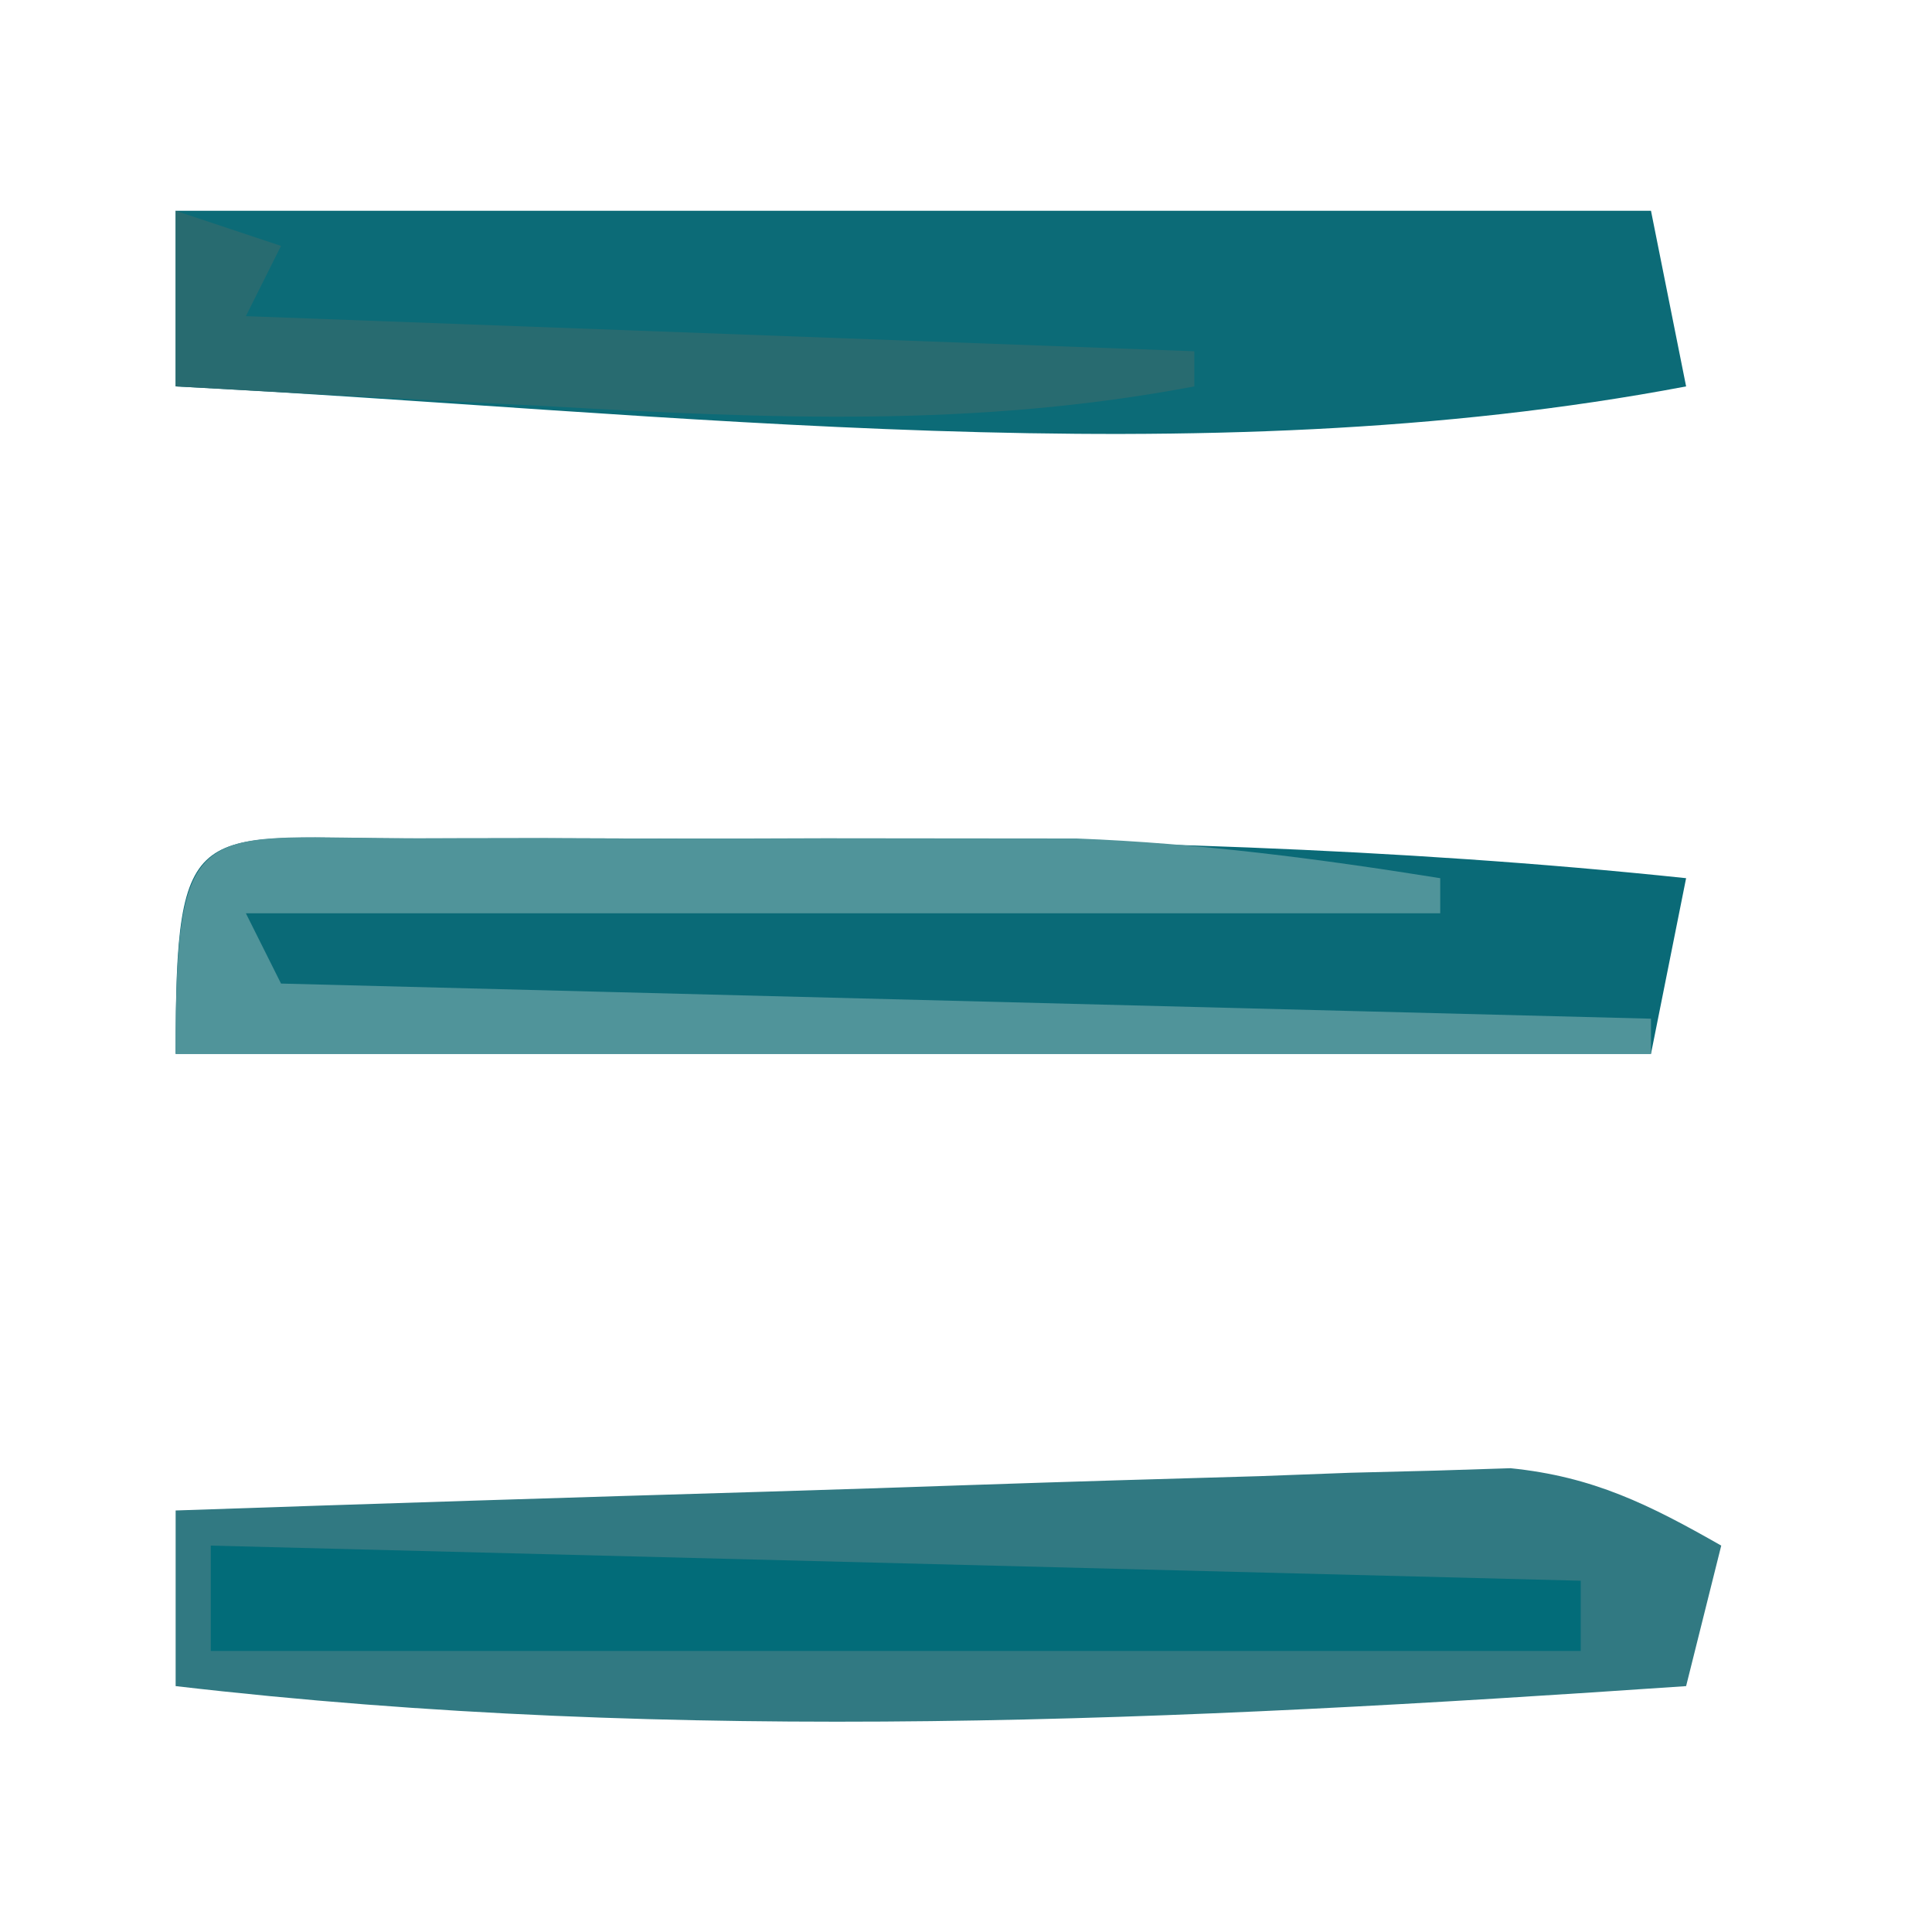
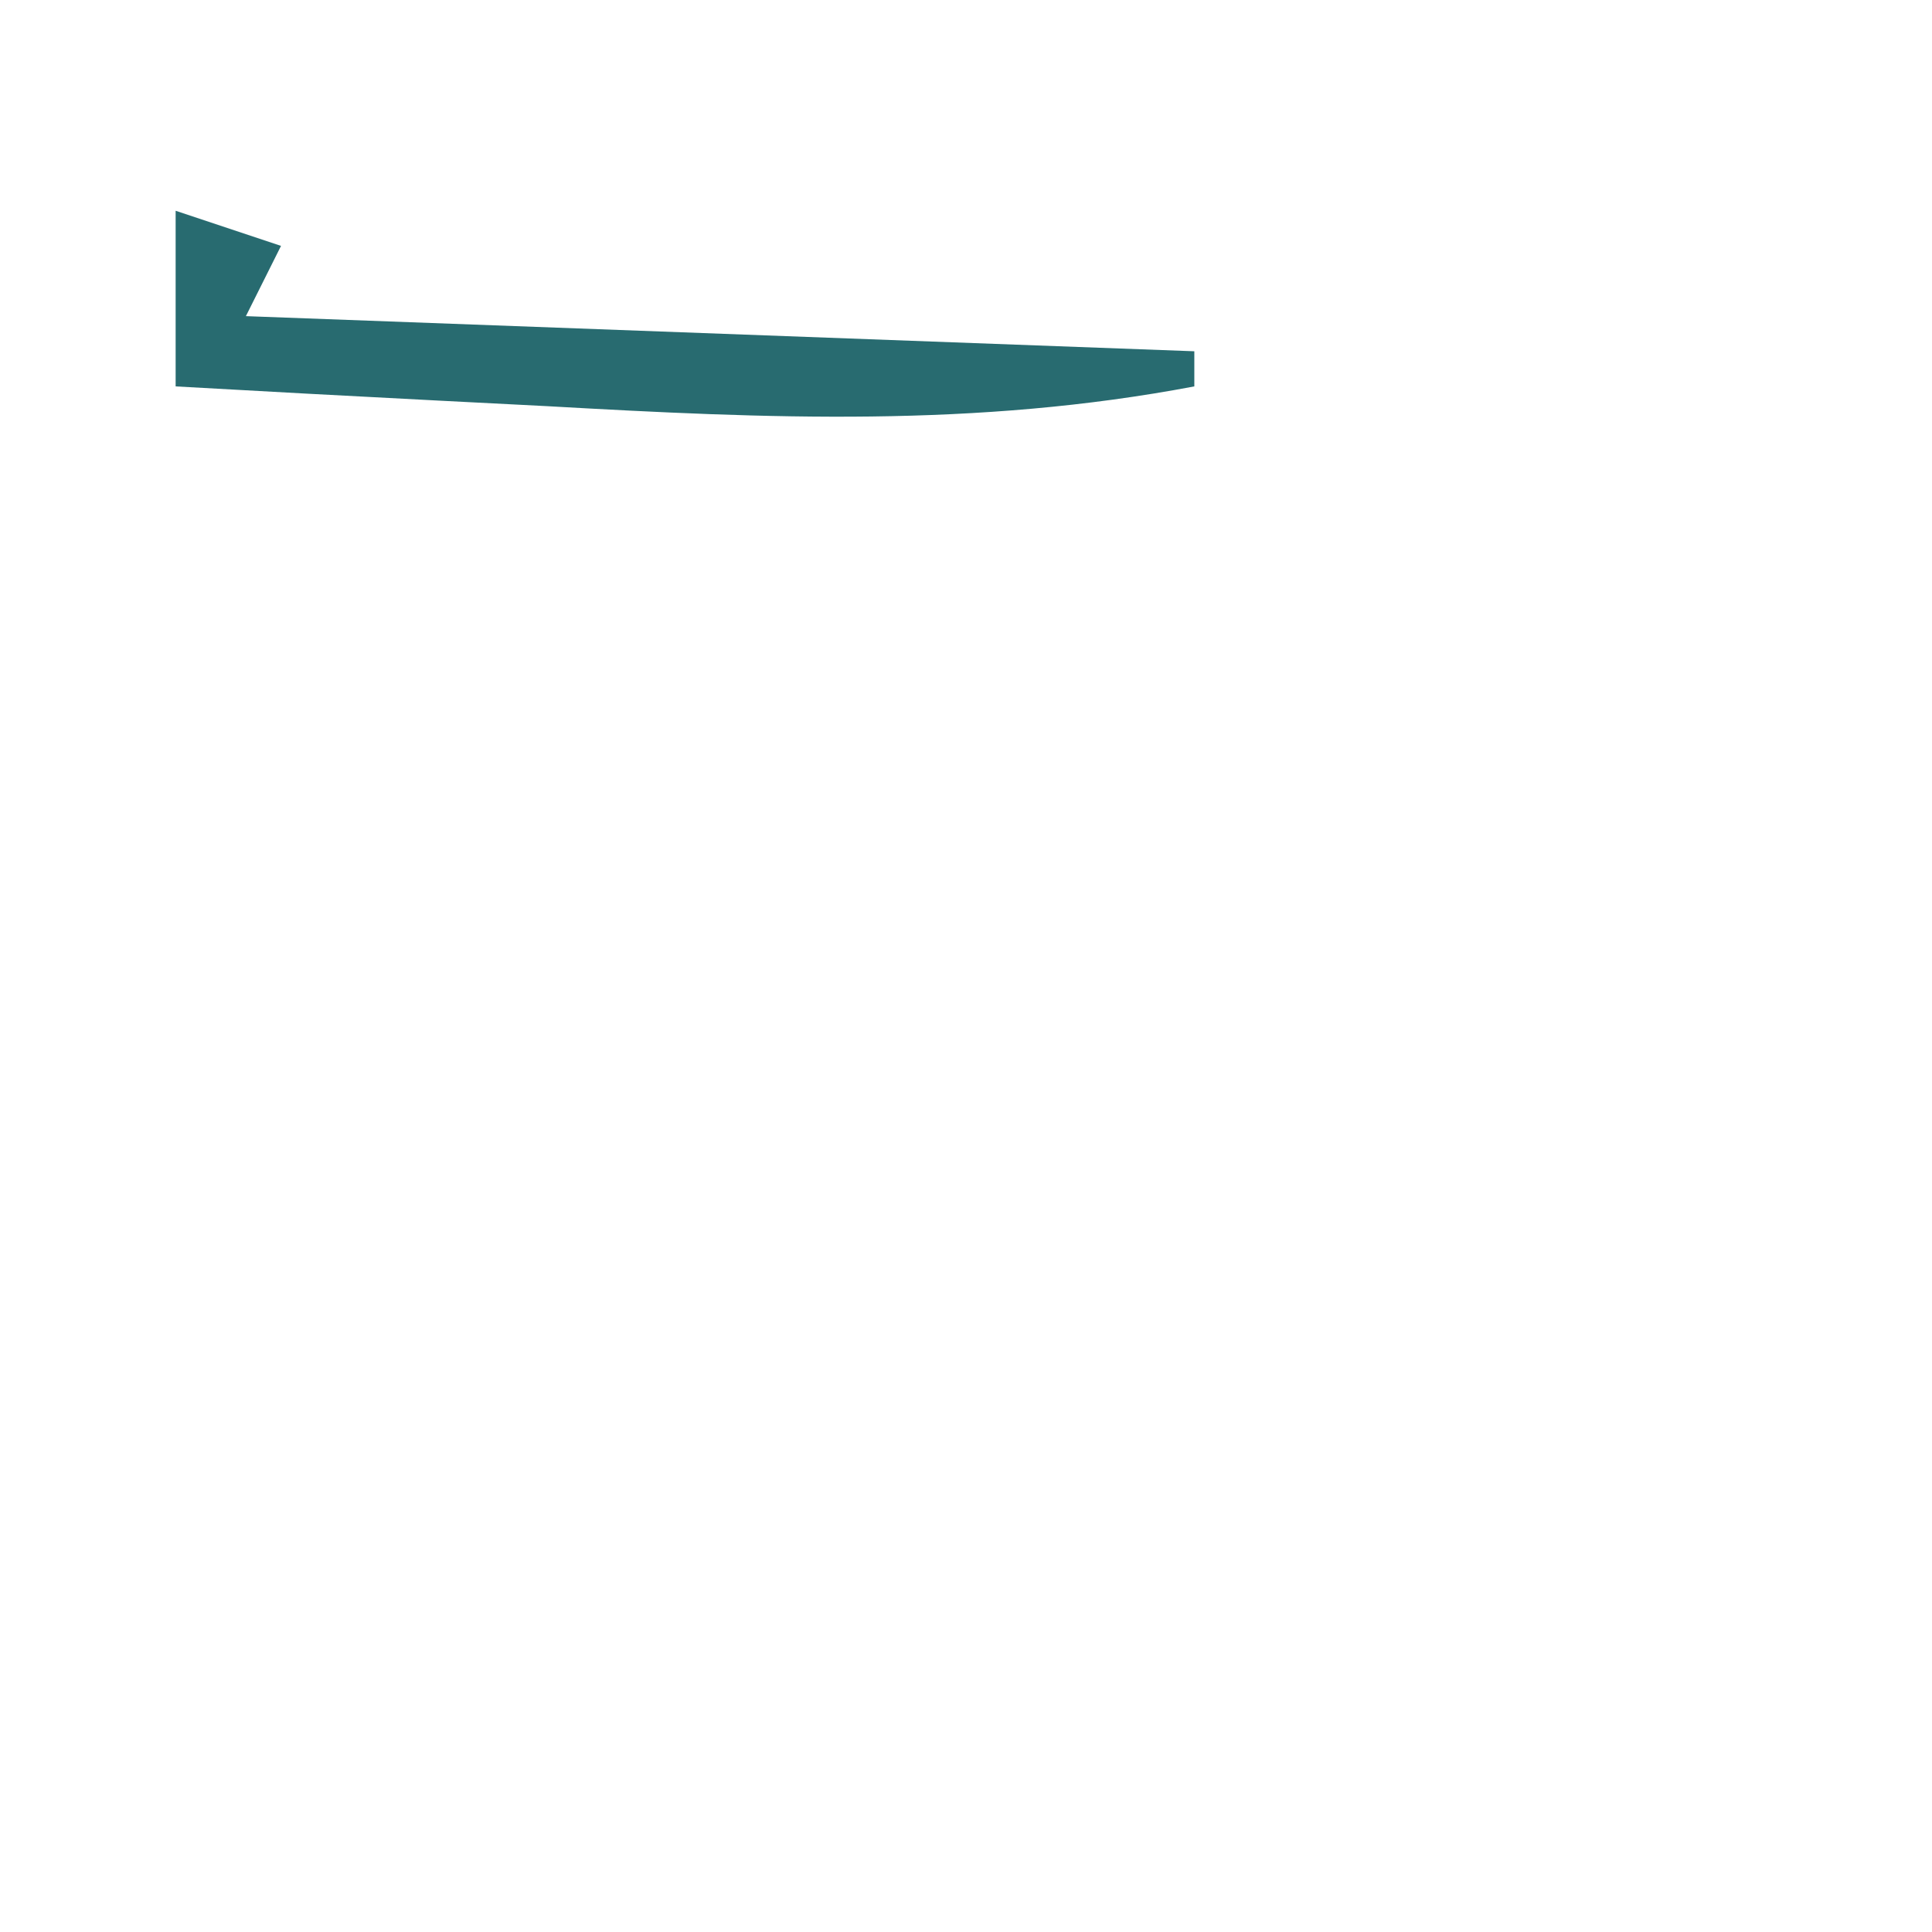
<svg xmlns="http://www.w3.org/2000/svg" version="1.1" width="55" height="55">
-   <path d="M0 0 C1.19 -0.002 2.38 -0.004 3.606 -0.006 C4.877 -0.001 6.148 0.003 7.457 0.008 C8.732 0.01 10.006 0.012 11.319 0.014 C19.677 0.052 27.952 0.257 36.27 1.133 C35.94 2.783 35.61 4.433 35.27 6.133 C21.41 6.133 7.55 6.133 -6.73 6.133 C-6.73 -0.755 -6.214 0.006 0 0 Z " fill="#0A6A77" transform="translate(11.73,23.867)" />
-   <path d="M0 0 C-0.33 1.32 -0.66 2.64 -1 4 C-15.386 4.986 -29.627 5.673 -44 4 C-44 2.35 -44 0.7 -44 -1 C-38.377 -1.193 -32.754 -1.371 -27.13 -1.537 C-25.217 -1.595 -23.304 -1.658 -21.392 -1.724 C-18.641 -1.818 -15.891 -1.899 -13.141 -1.977 C-12.286 -2.009 -11.432 -2.041 -10.552 -2.074 C-9.751 -2.094 -8.951 -2.114 -8.126 -2.135 C-7.073 -2.169 -7.073 -2.169 -6 -2.203 C-3.641 -1.964 -2.046 -1.165 0 0 Z " fill="#317982" transform="translate(49,44)" />
-   <path d="M0 0 C13.86 0 27.72 0 42 0 C42.495 2.475 42.495 2.475 43 5 C29.068 7.644 14.083 5.726 0 5 C0 3.35 0 1.7 0 0 Z " fill="#0C6B77" transform="translate(5,6)" />
-   <path d="M0 0 C1.228 -0.001 2.457 -0.003 3.723 -0.004 C5.666 0.002 5.666 0.002 7.648 0.008 C8.921 0.004 10.193 0 11.504 -0.004 C13.358 -0.002 13.358 -0.002 15.25 0 C16.945 0.002 16.945 0.002 18.674 0.003 C22.182 0.139 25.559 0.579 29.023 1.133 C29.023 1.463 29.023 1.793 29.023 2.133 C17.803 2.133 6.583 2.133 -4.977 2.133 C-4.647 2.793 -4.317 3.453 -3.977 4.133 C15.328 4.628 15.328 4.628 35.023 5.133 C35.023 5.463 35.023 5.793 35.023 6.133 C21.163 6.133 7.303 6.133 -6.977 6.133 C-6.977 -0.864 -6.329 0.006 0 0 Z " fill="#50949A" transform="translate(11.977,23.867)" />
-   <path d="M0 0 C19.305 0.495 19.305 0.495 39 1 C39 1.66 39 2.32 39 3 C26.13 3 13.26 3 0 3 C0 2.01 0 1.02 0 0 Z " fill="#026C79" transform="translate(6,44)" />
  <path d="M0 0 C0.99 0.33 1.98 0.66 3 1 C2.67 1.66 2.34 2.32 2 3 C15.365 3.495 15.365 3.495 29 4 C29 4.33 29 4.66 29 5 C22.777 6.178 16.866 5.919 10.562 5.562 C9.545 5.51 8.527 5.458 7.479 5.404 C4.985 5.276 2.493 5.141 0 5 C0 3.35 0 1.7 0 0 Z " fill="#286B70" transform="translate(5,6)" />
</svg>